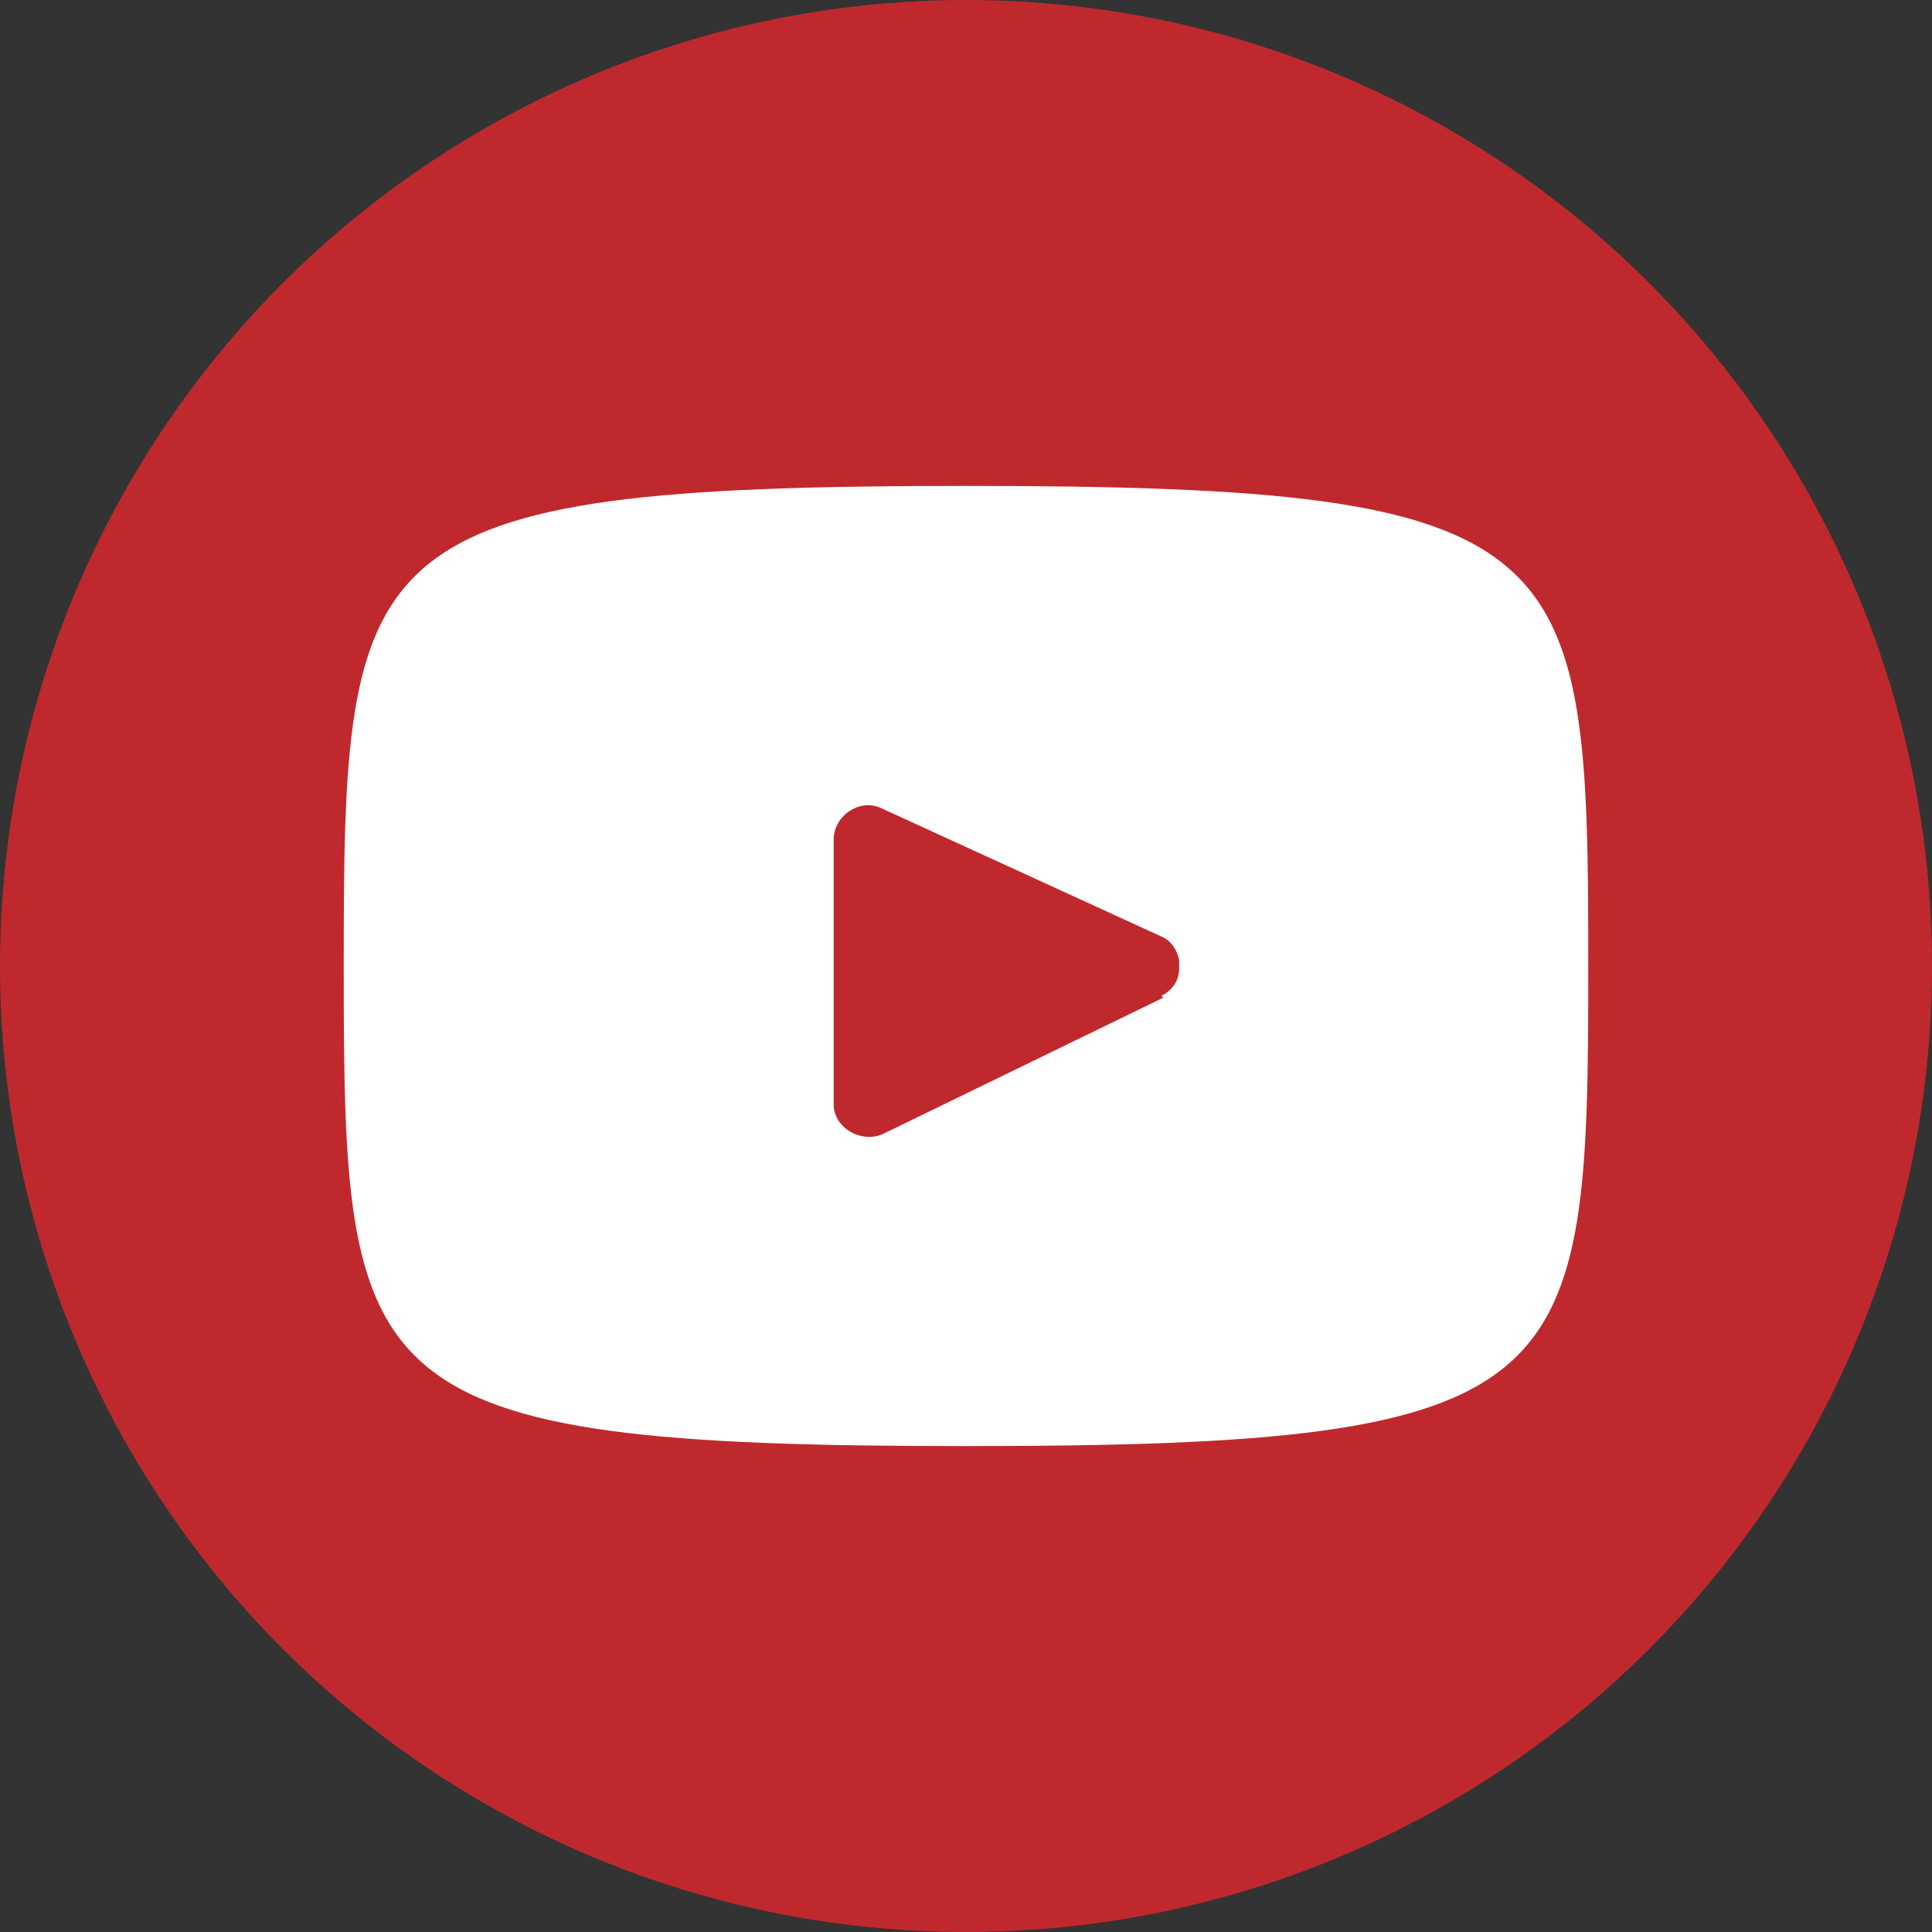
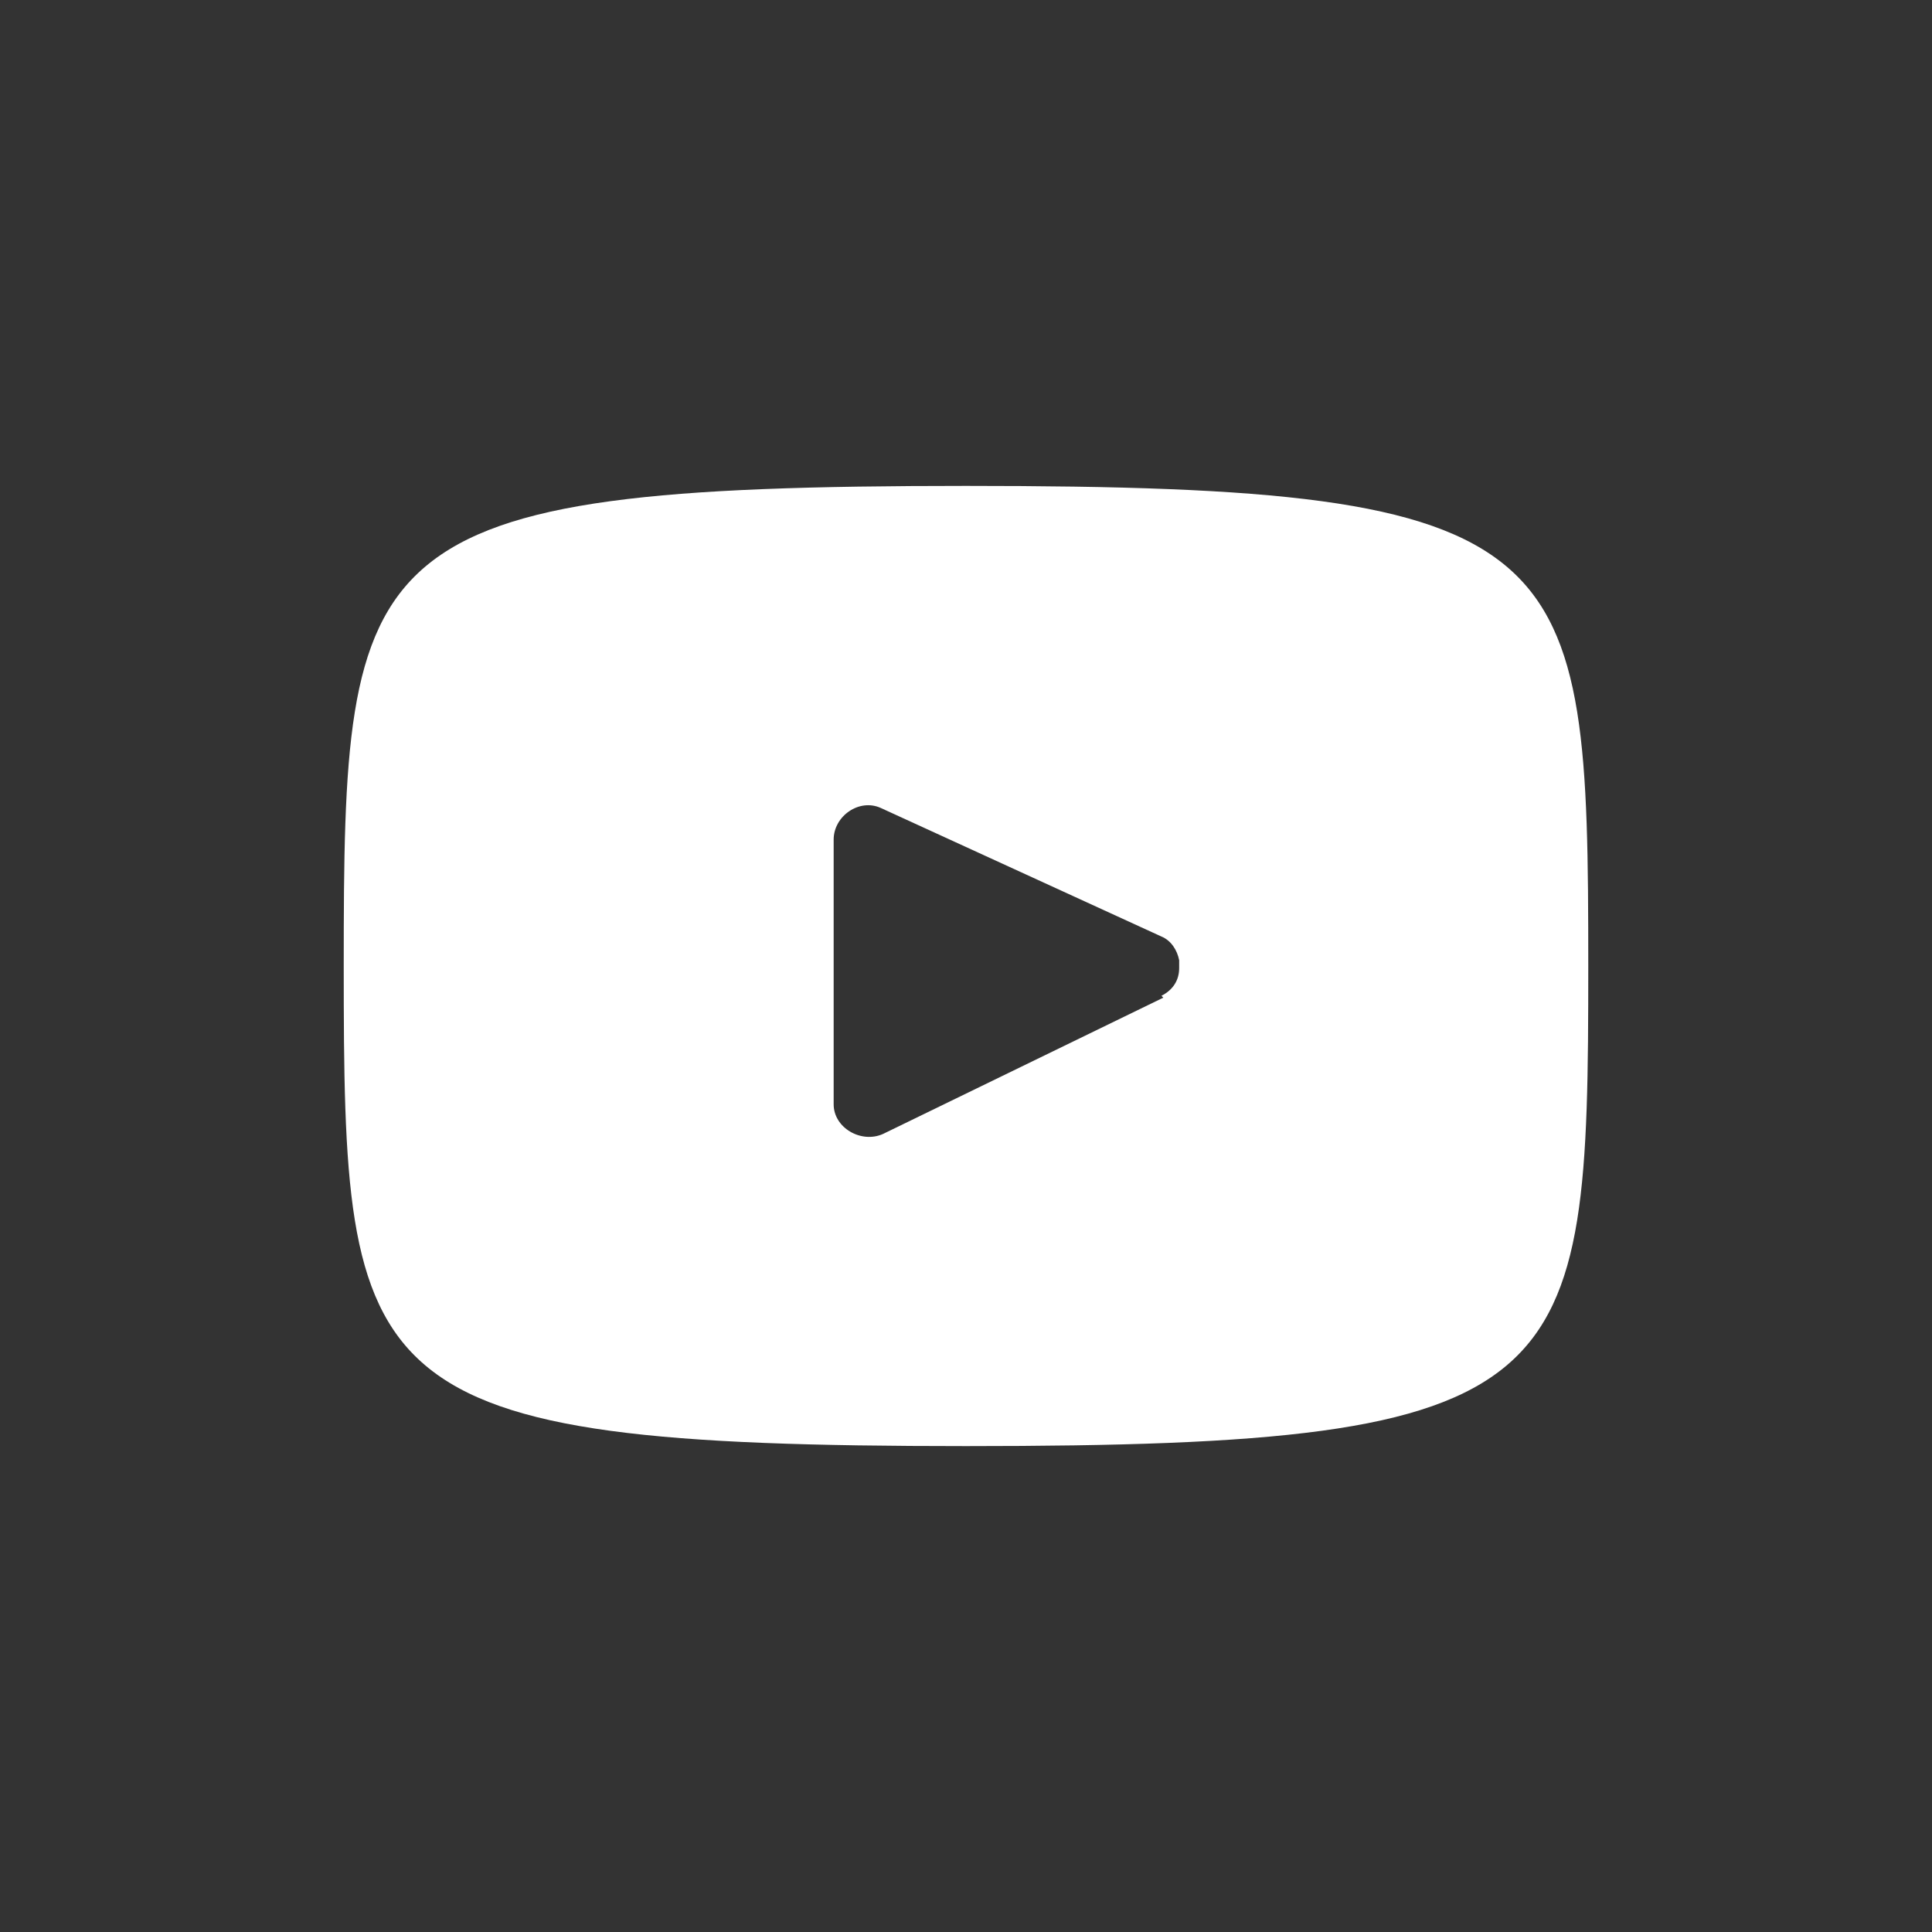
<svg xmlns="http://www.w3.org/2000/svg" id="Layer_1" data-name="Layer 1" version="1.1" viewBox="0 0 1200 1200">
  <rect x="0" y="0" width="1200" height="1200" fill="#333333" stroke="none" />
  <defs>
    <style>
      .cls-1 {
        fill: #fff;
      }

      .cls-1, .cls-2 {
        stroke-width: 0px;
      }

      .cls-2 {
        fill: #bf292d;
      }
    </style>
  </defs>
  <path class="cls-1" d="M1084.7,590.2v11-11Z" />
-   <circle class="cls-2" cx="600" cy="600" r="600" />
  <path class="cls-1" d="M600,301.8c-380.4,0-386.5,34.4-386.5,298.2s6.1,298.2,386.5,298.2,386.5-34.4,386.5-298.2-6.1-298.2-386.5-298.2ZM722.7,619.6l-174.2,84.7c-13.5,6.1-30.7-3.7-30.7-18.4v-164.4c0-14.7,16-25.8,29.4-19.6l174.2,79.8c6.1,2.5,9.8,8.6,11,14.7v4.9c0,7.4-3.7,13.5-11,17.2h0l1.2,1.2Z" />
</svg>